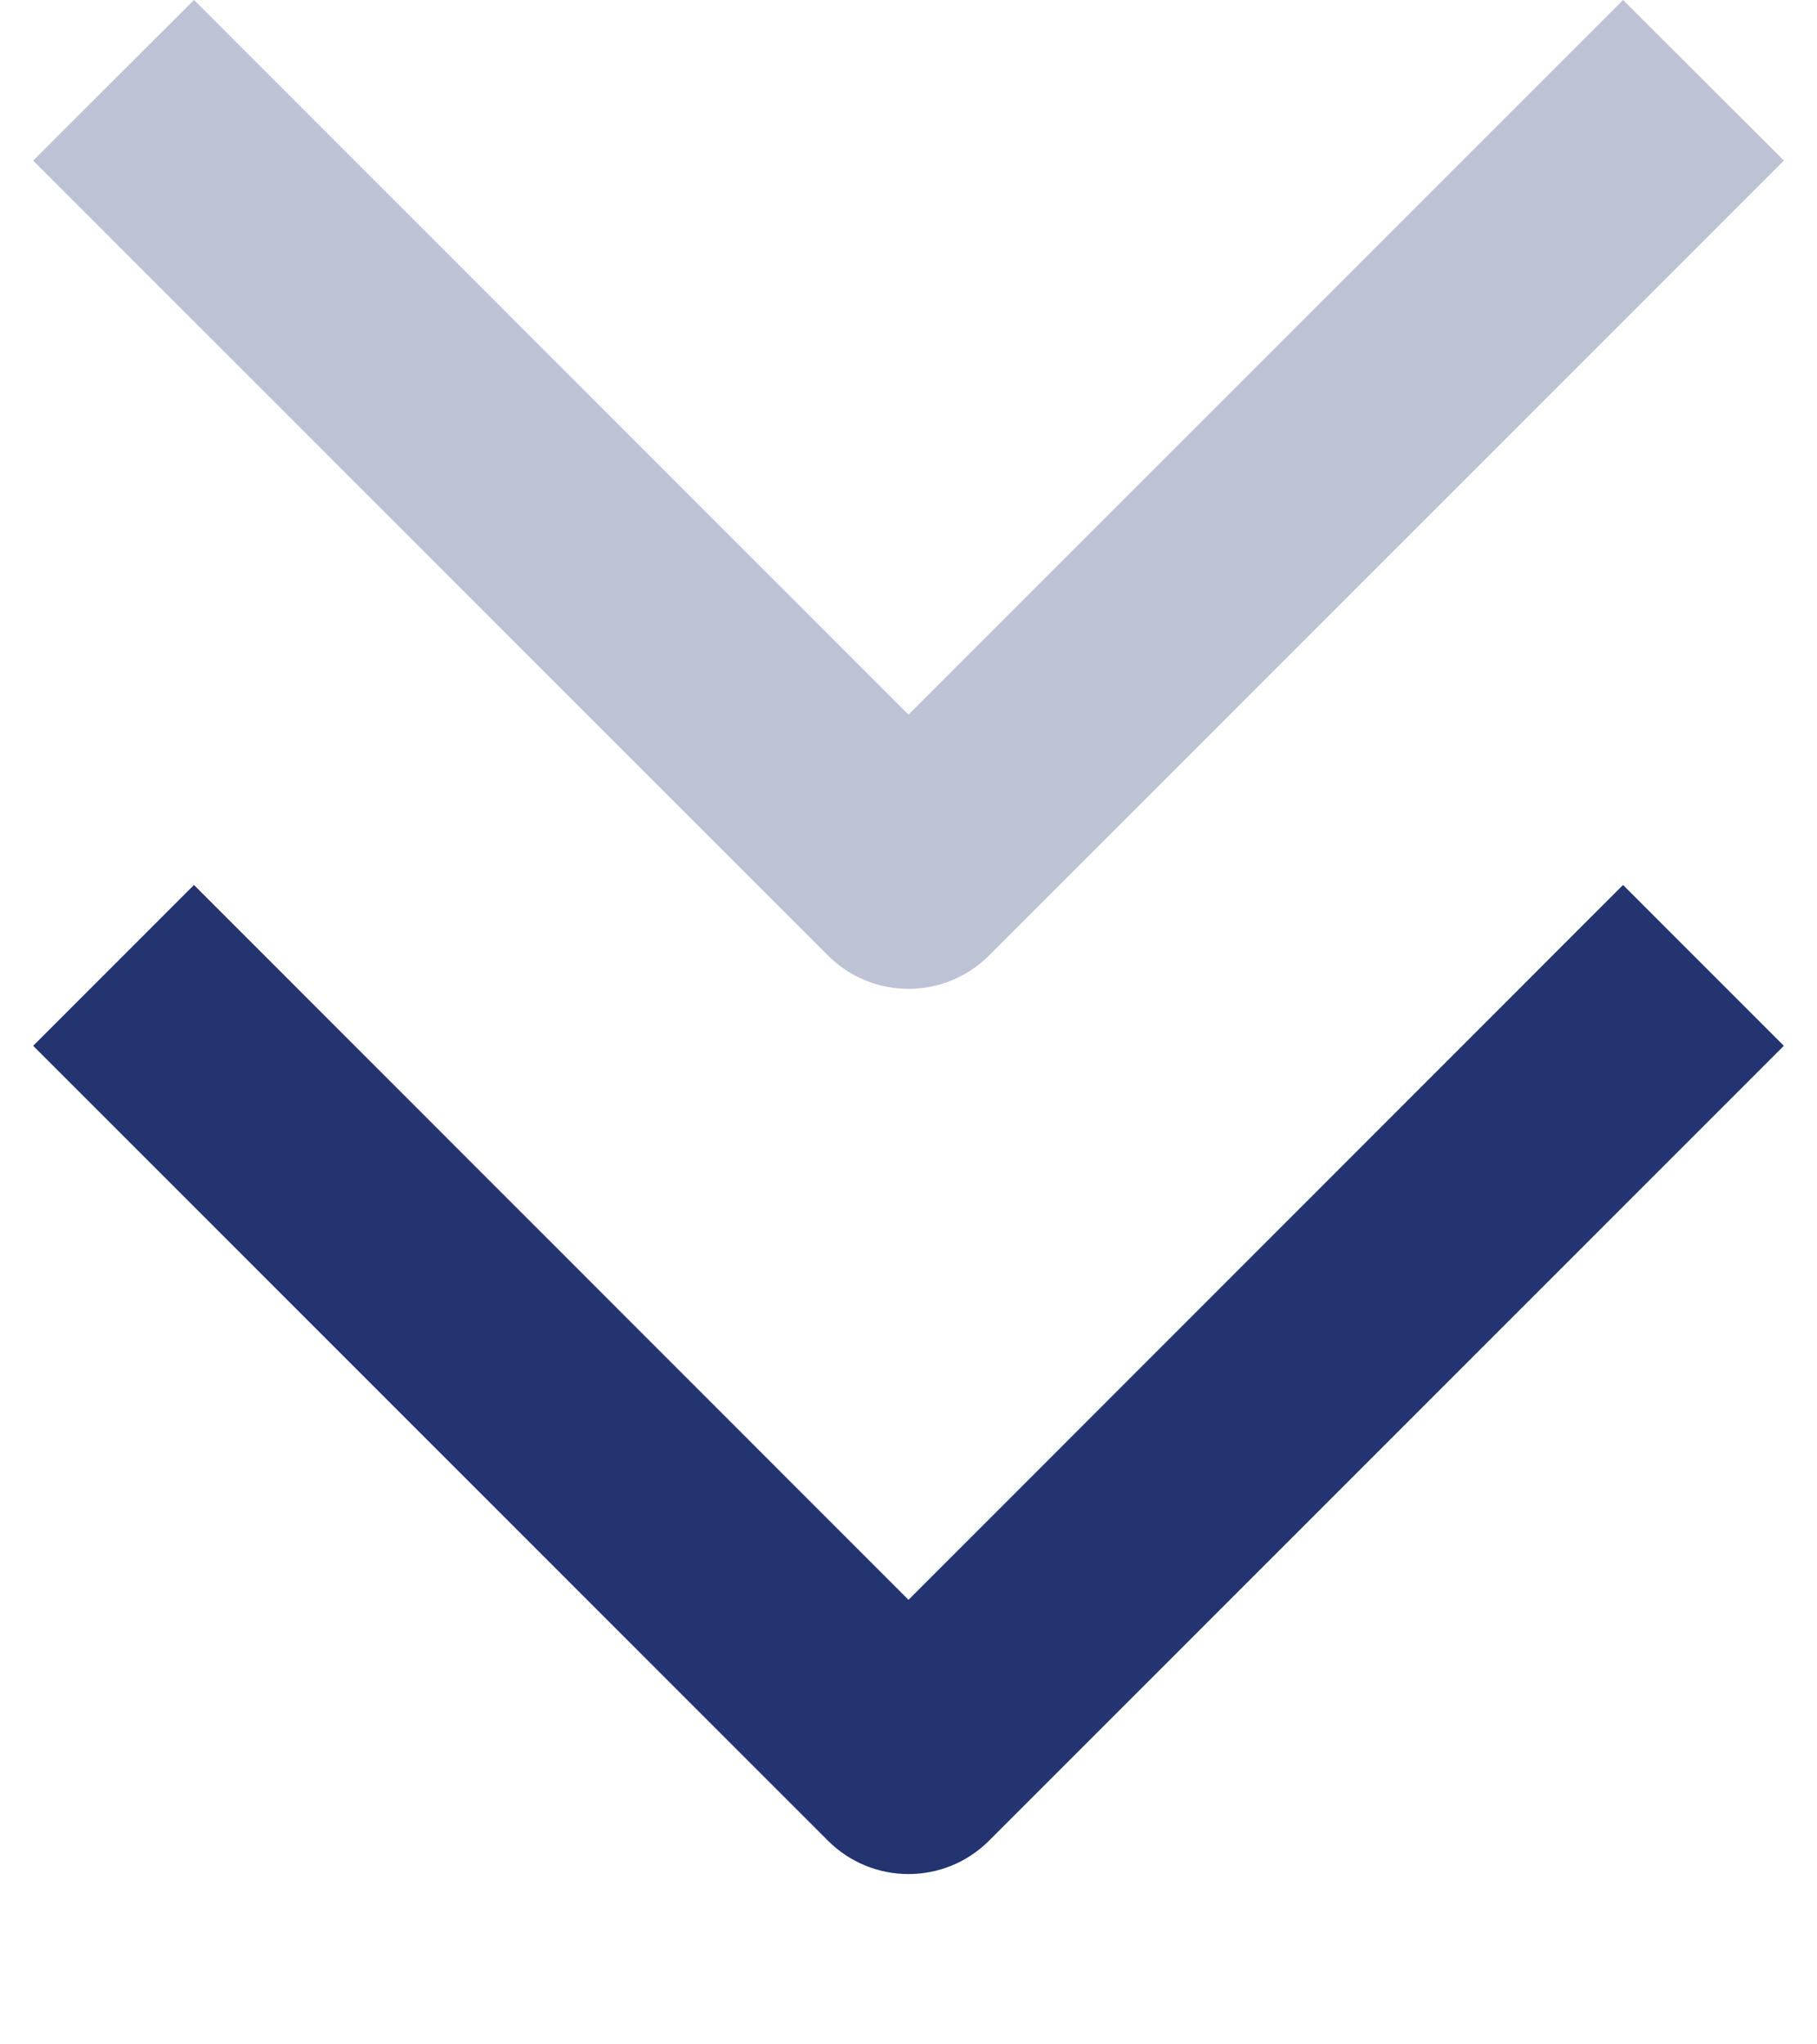
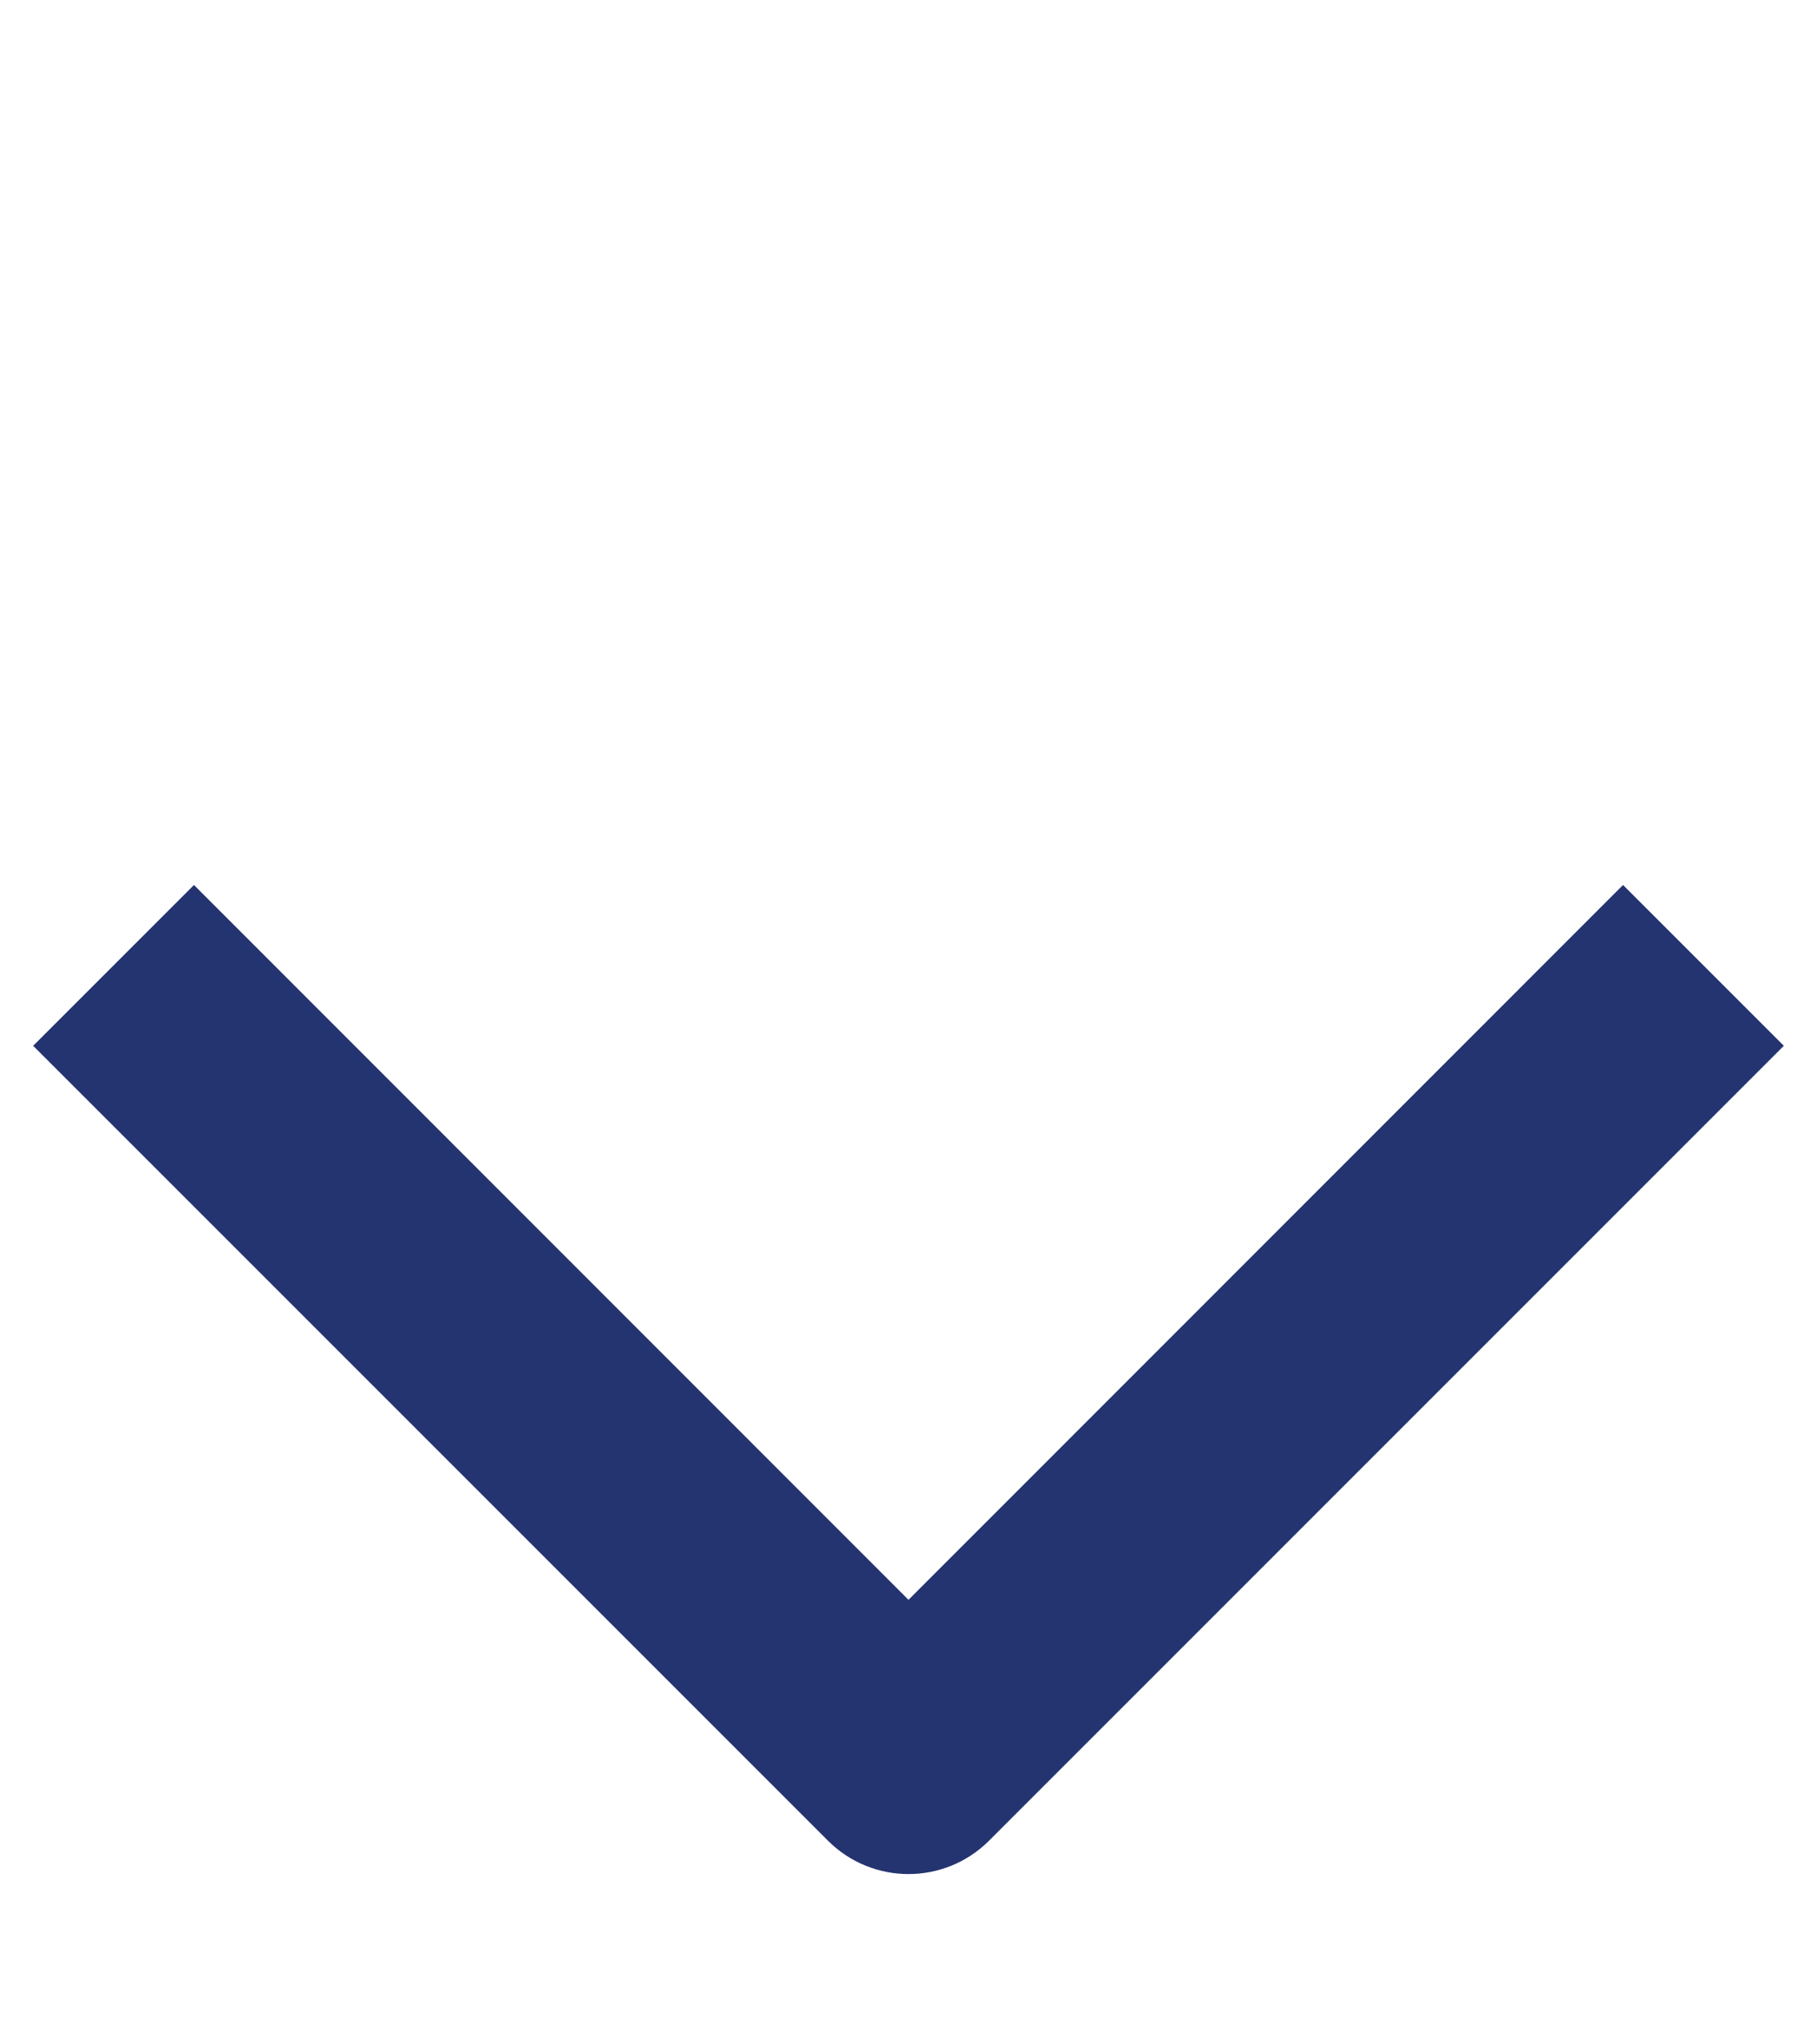
<svg xmlns="http://www.w3.org/2000/svg" width="8" height="9" viewBox="0 0 8 9" fill="none">
-   <path fill-rule="evenodd" clip-rule="evenodd" d="M4 3.146L0.854 0L0.146 0.707L3.646 4.207C3.842 4.402 4.158 4.402 4.354 4.207L7.854 0.707L7.146 0L4 3.146Z" fill="#243471" fill-opacity="0.3" />
  <path fill-rule="evenodd" clip-rule="evenodd" d="M4 7.043L0.854 3.896L0.146 4.604L3.646 8.104C3.842 8.299 4.158 8.299 4.354 8.104L7.854 4.604L7.146 3.896L4 7.043Z" fill="#243471" />
</svg>